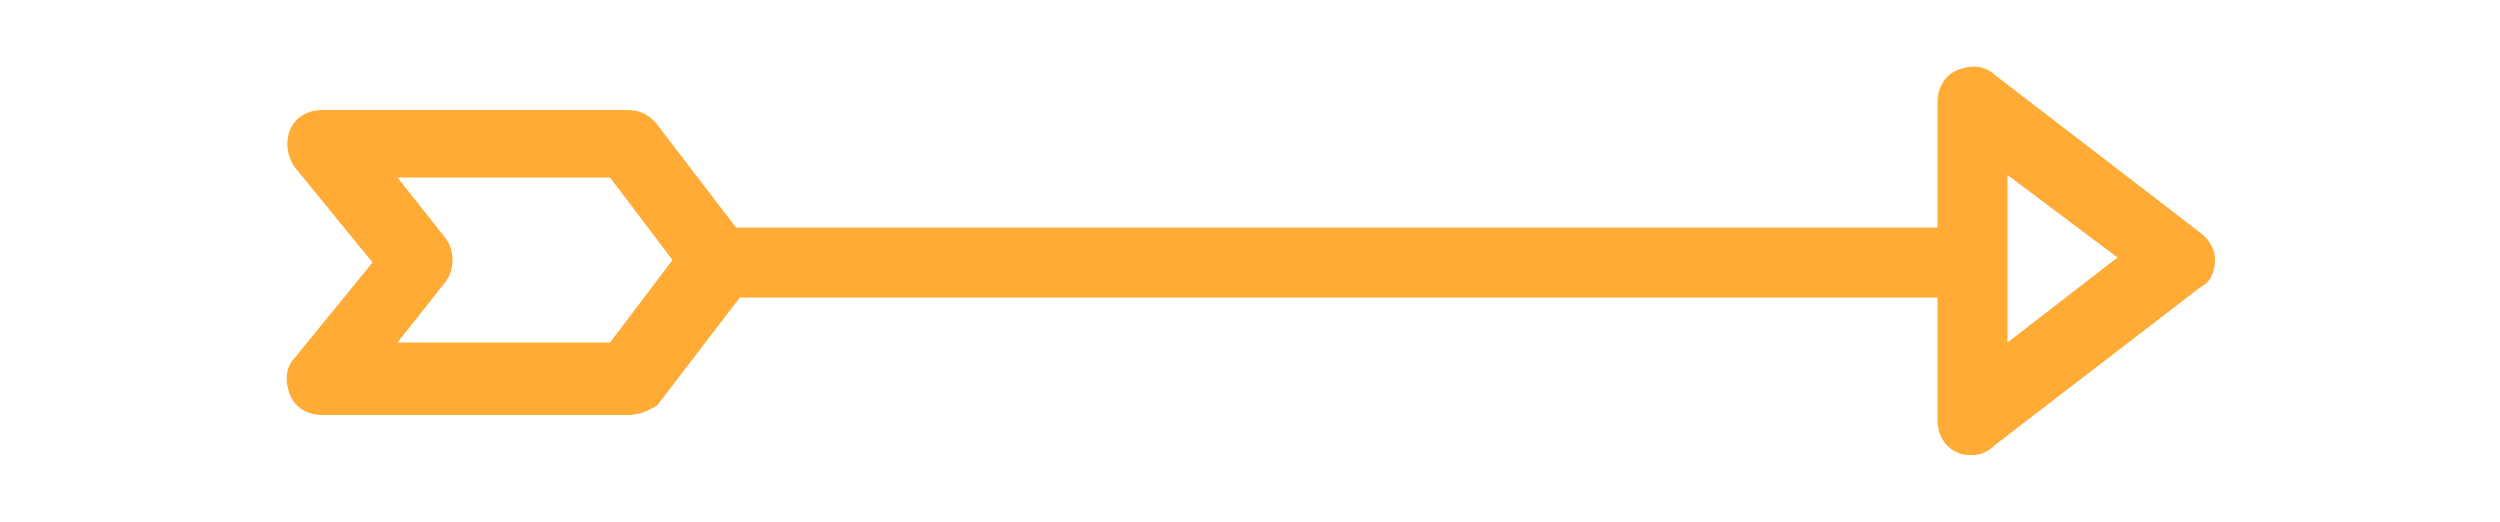
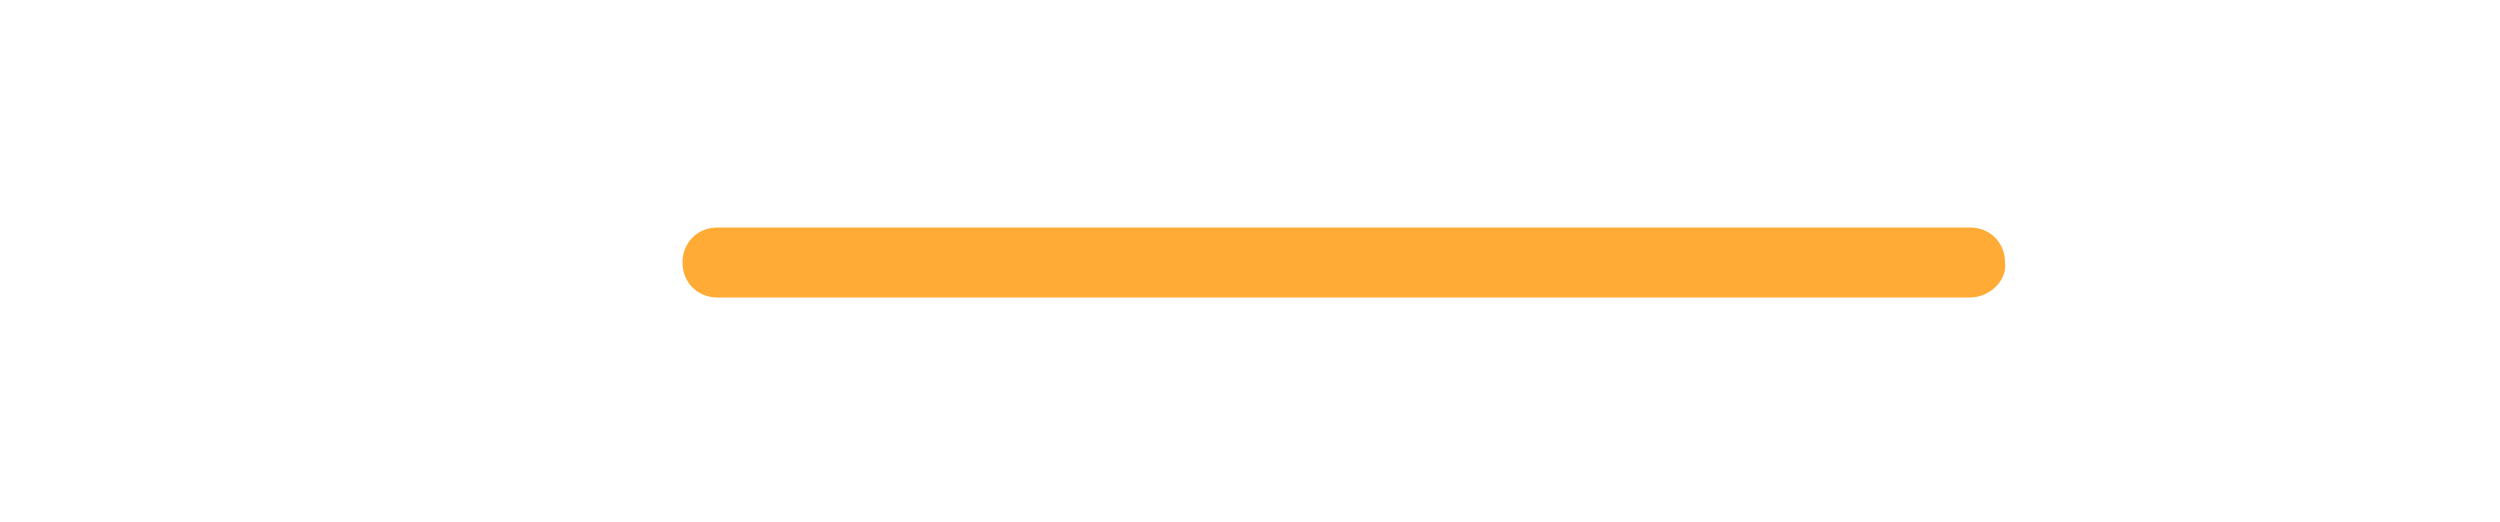
<svg xmlns="http://www.w3.org/2000/svg" version="1.1" id="Layer_1" x="0px" y="0px" viewBox="0 0 100 20.9" style="enable-background:new 0 0 100 20.9;" xml:space="preserve">
  <style type="text/css">
	.st0{fill:#FFAB35;}
</style>
  <g>
    <g>
-       <path class="st0" d="M78.9,18.2c-0.2,0-0.4,0-0.6-0.1c-0.5-0.2-0.8-0.7-0.8-1.3V4.1c0-0.6,0.3-1.1,0.8-1.3s1.1-0.2,1.5,0.2L88,9.3    c0.4,0.3,0.6,0.7,0.6,1.1c0,0.5-0.2,0.9-0.6,1.1l-8.2,6.3C79.5,18.1,79.2,18.2,78.9,18.2z M80.3,7v6.7l4.4-3.4L80.3,7z" />
-     </g>
+       </g>
    <g>
      <path class="st0" d="M78.8,11.9H28.7c-0.8,0-1.4-0.6-1.4-1.4c0-0.8,0.6-1.4,1.4-1.4h50.1c0.8,0,1.4,0.6,1.4,1.4    C80.3,11.2,79.6,11.9,78.8,11.9z" />
    </g>
    <g>
-       <path class="st0" d="M25.1,16.6H12.9c-0.6,0-1.1-0.3-1.3-0.8c-0.2-0.5-0.2-1.1,0.2-1.5l3.1-3.8l-3.1-3.8c-0.3-0.4-0.4-1-0.2-1.5    s0.7-0.8,1.3-0.8h12.2c0.5,0,0.9,0.2,1.2,0.6l3.6,4.7c0.4,0.5,0.4,1.2,0,1.8l-3.6,4.7C26,16.4,25.6,16.6,25.1,16.6z M15.9,13.7    h8.5l2.5-3.3l-2.5-3.3h-8.5l1.9,2.4c0.4,0.5,0.4,1.3,0,1.8L15.9,13.7z" />
-     </g>
+       </g>
  </g>
</svg>